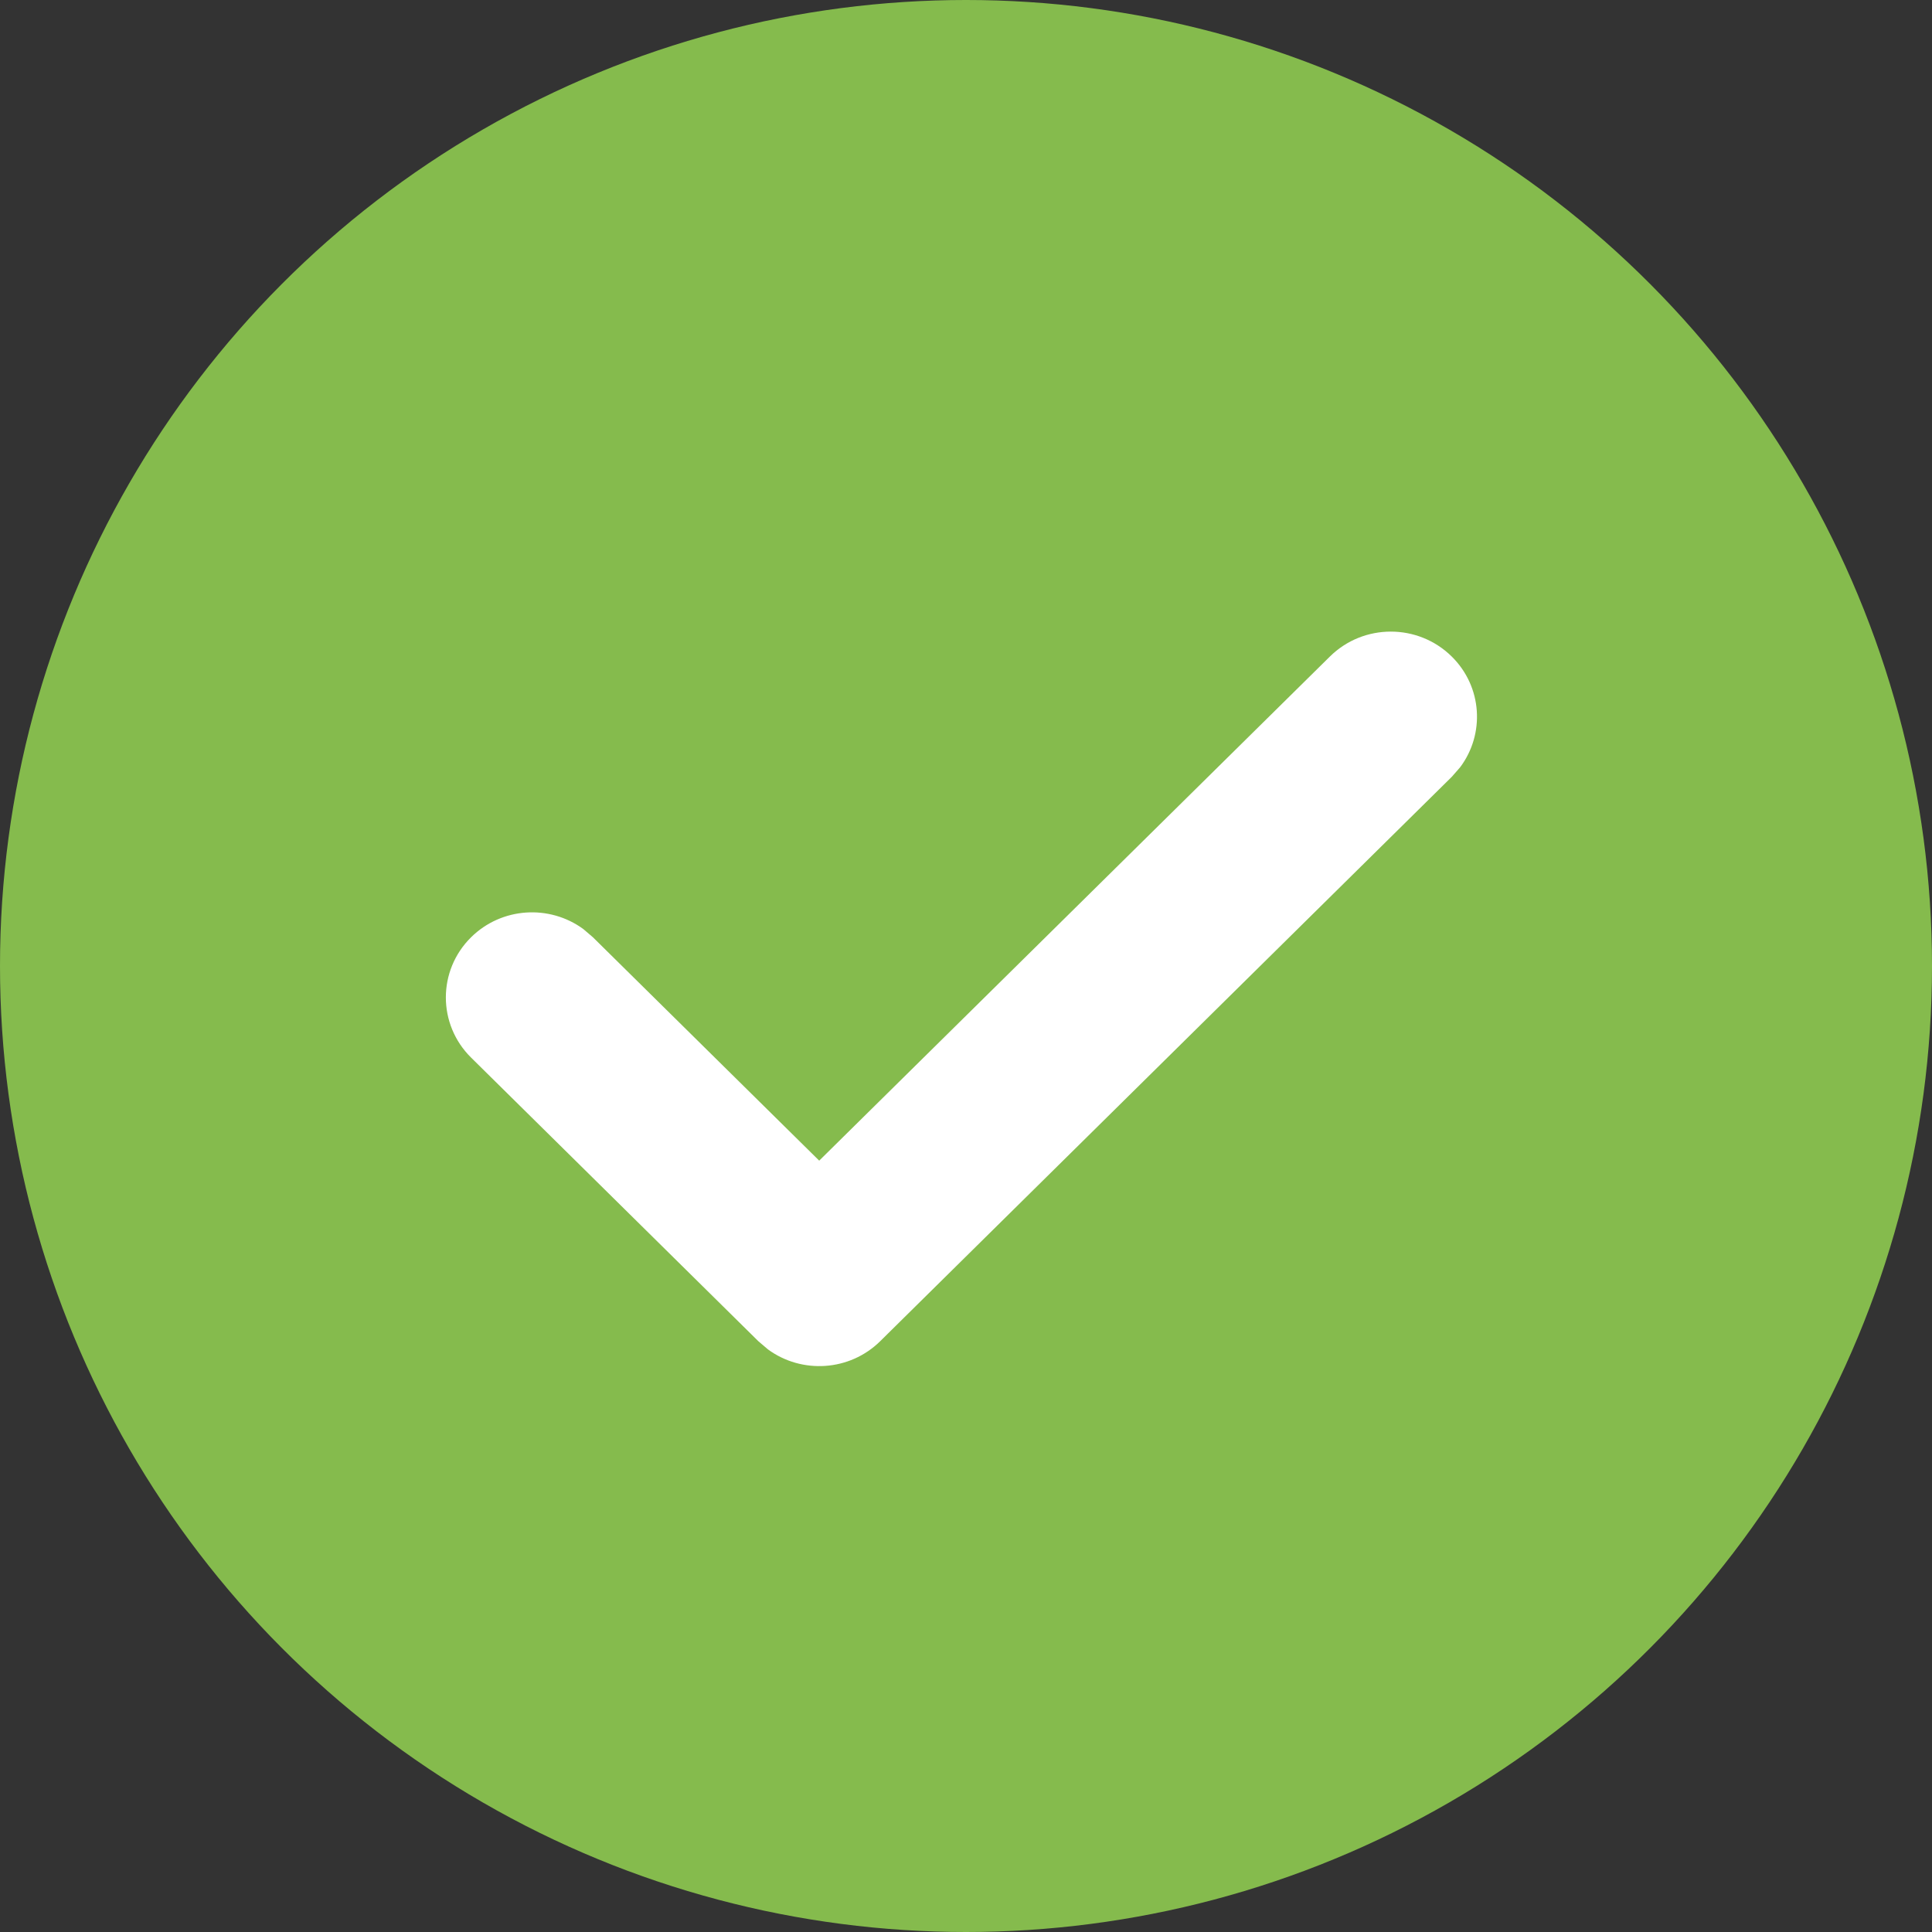
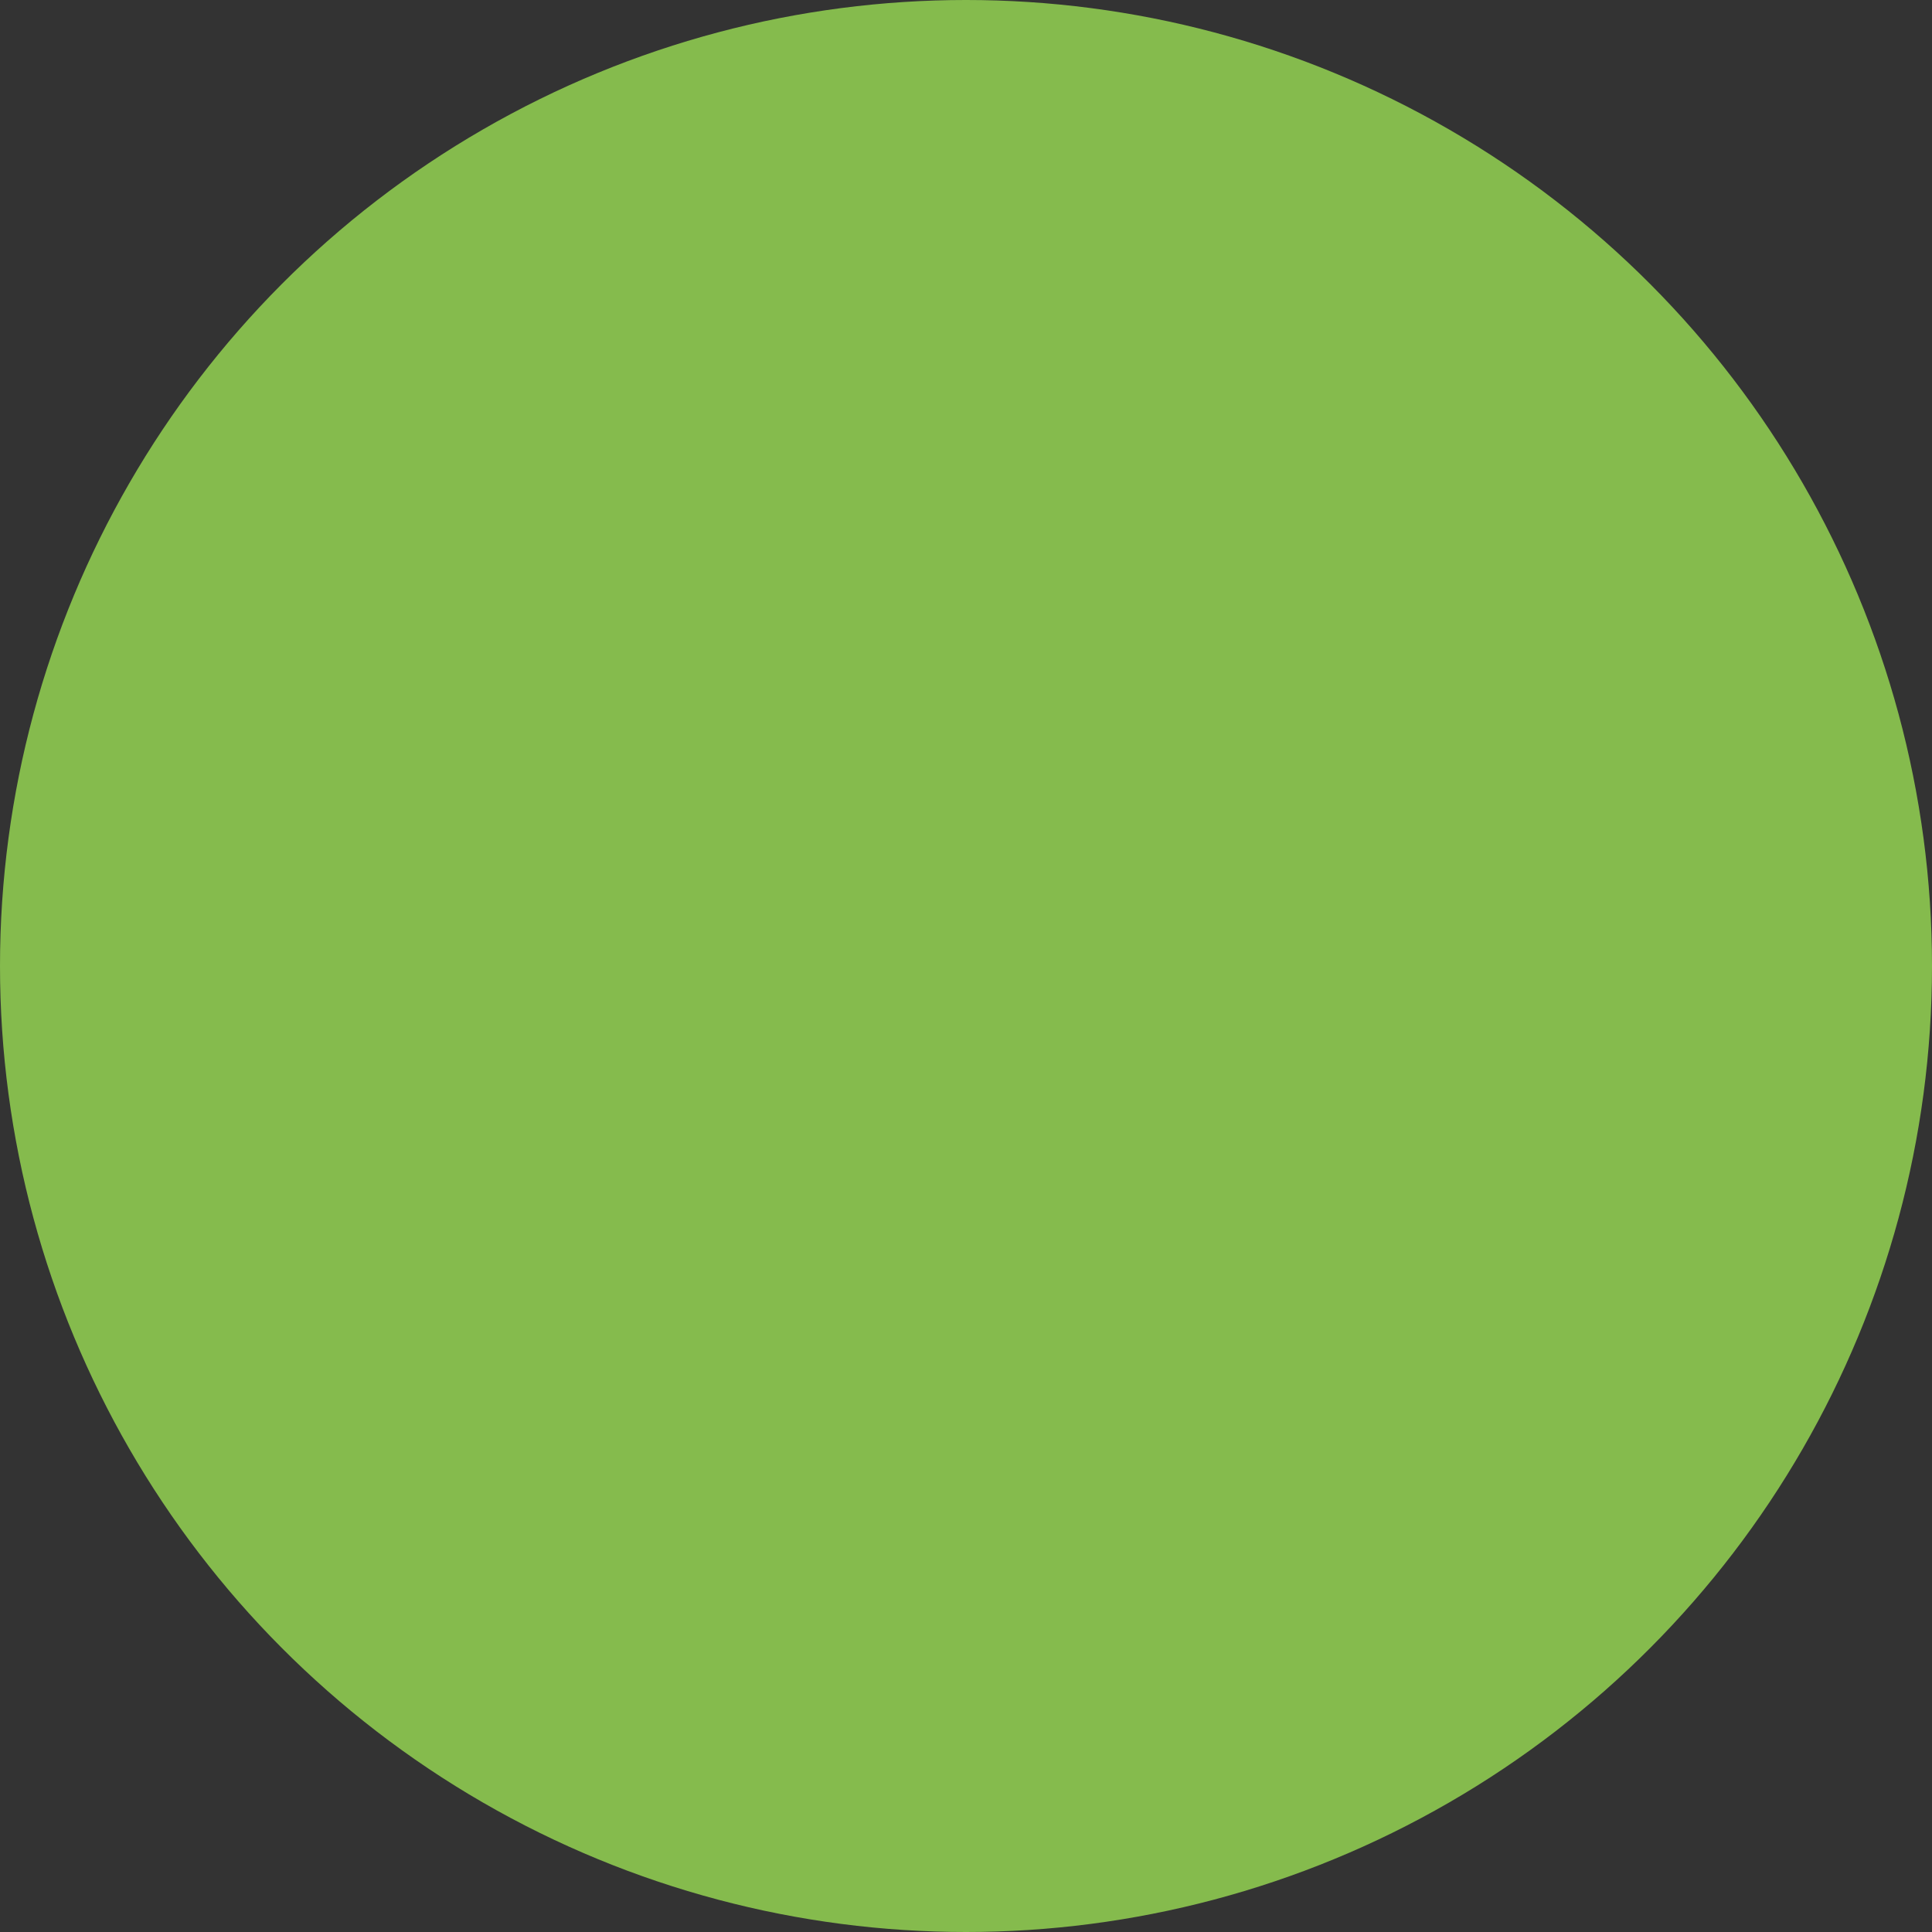
<svg xmlns="http://www.w3.org/2000/svg" width="52" height="52" viewBox="0 0 52 52" fill="none">
  <rect x="0" y="0" width="52" height="52" fill="#333333" stroke="none" />
  <circle cx="26" cy="26" r="26" fill="#85BB4D" />
-   <path d="M35.794 17.671C36.7 16.776 38.168 16.776 39.074 17.671C39.898 18.484 39.972 19.756 39.299 20.652L39.074 20.909L23.691 36.098C22.867 36.911 21.578 36.985 20.671 36.32L20.41 36.098L12.679 28.465C11.774 27.571 11.774 26.121 12.679 25.227C13.503 24.413 14.791 24.34 15.699 25.005L15.959 25.227L22.049 31.239L35.794 17.671Z" fill="white" />
</svg>